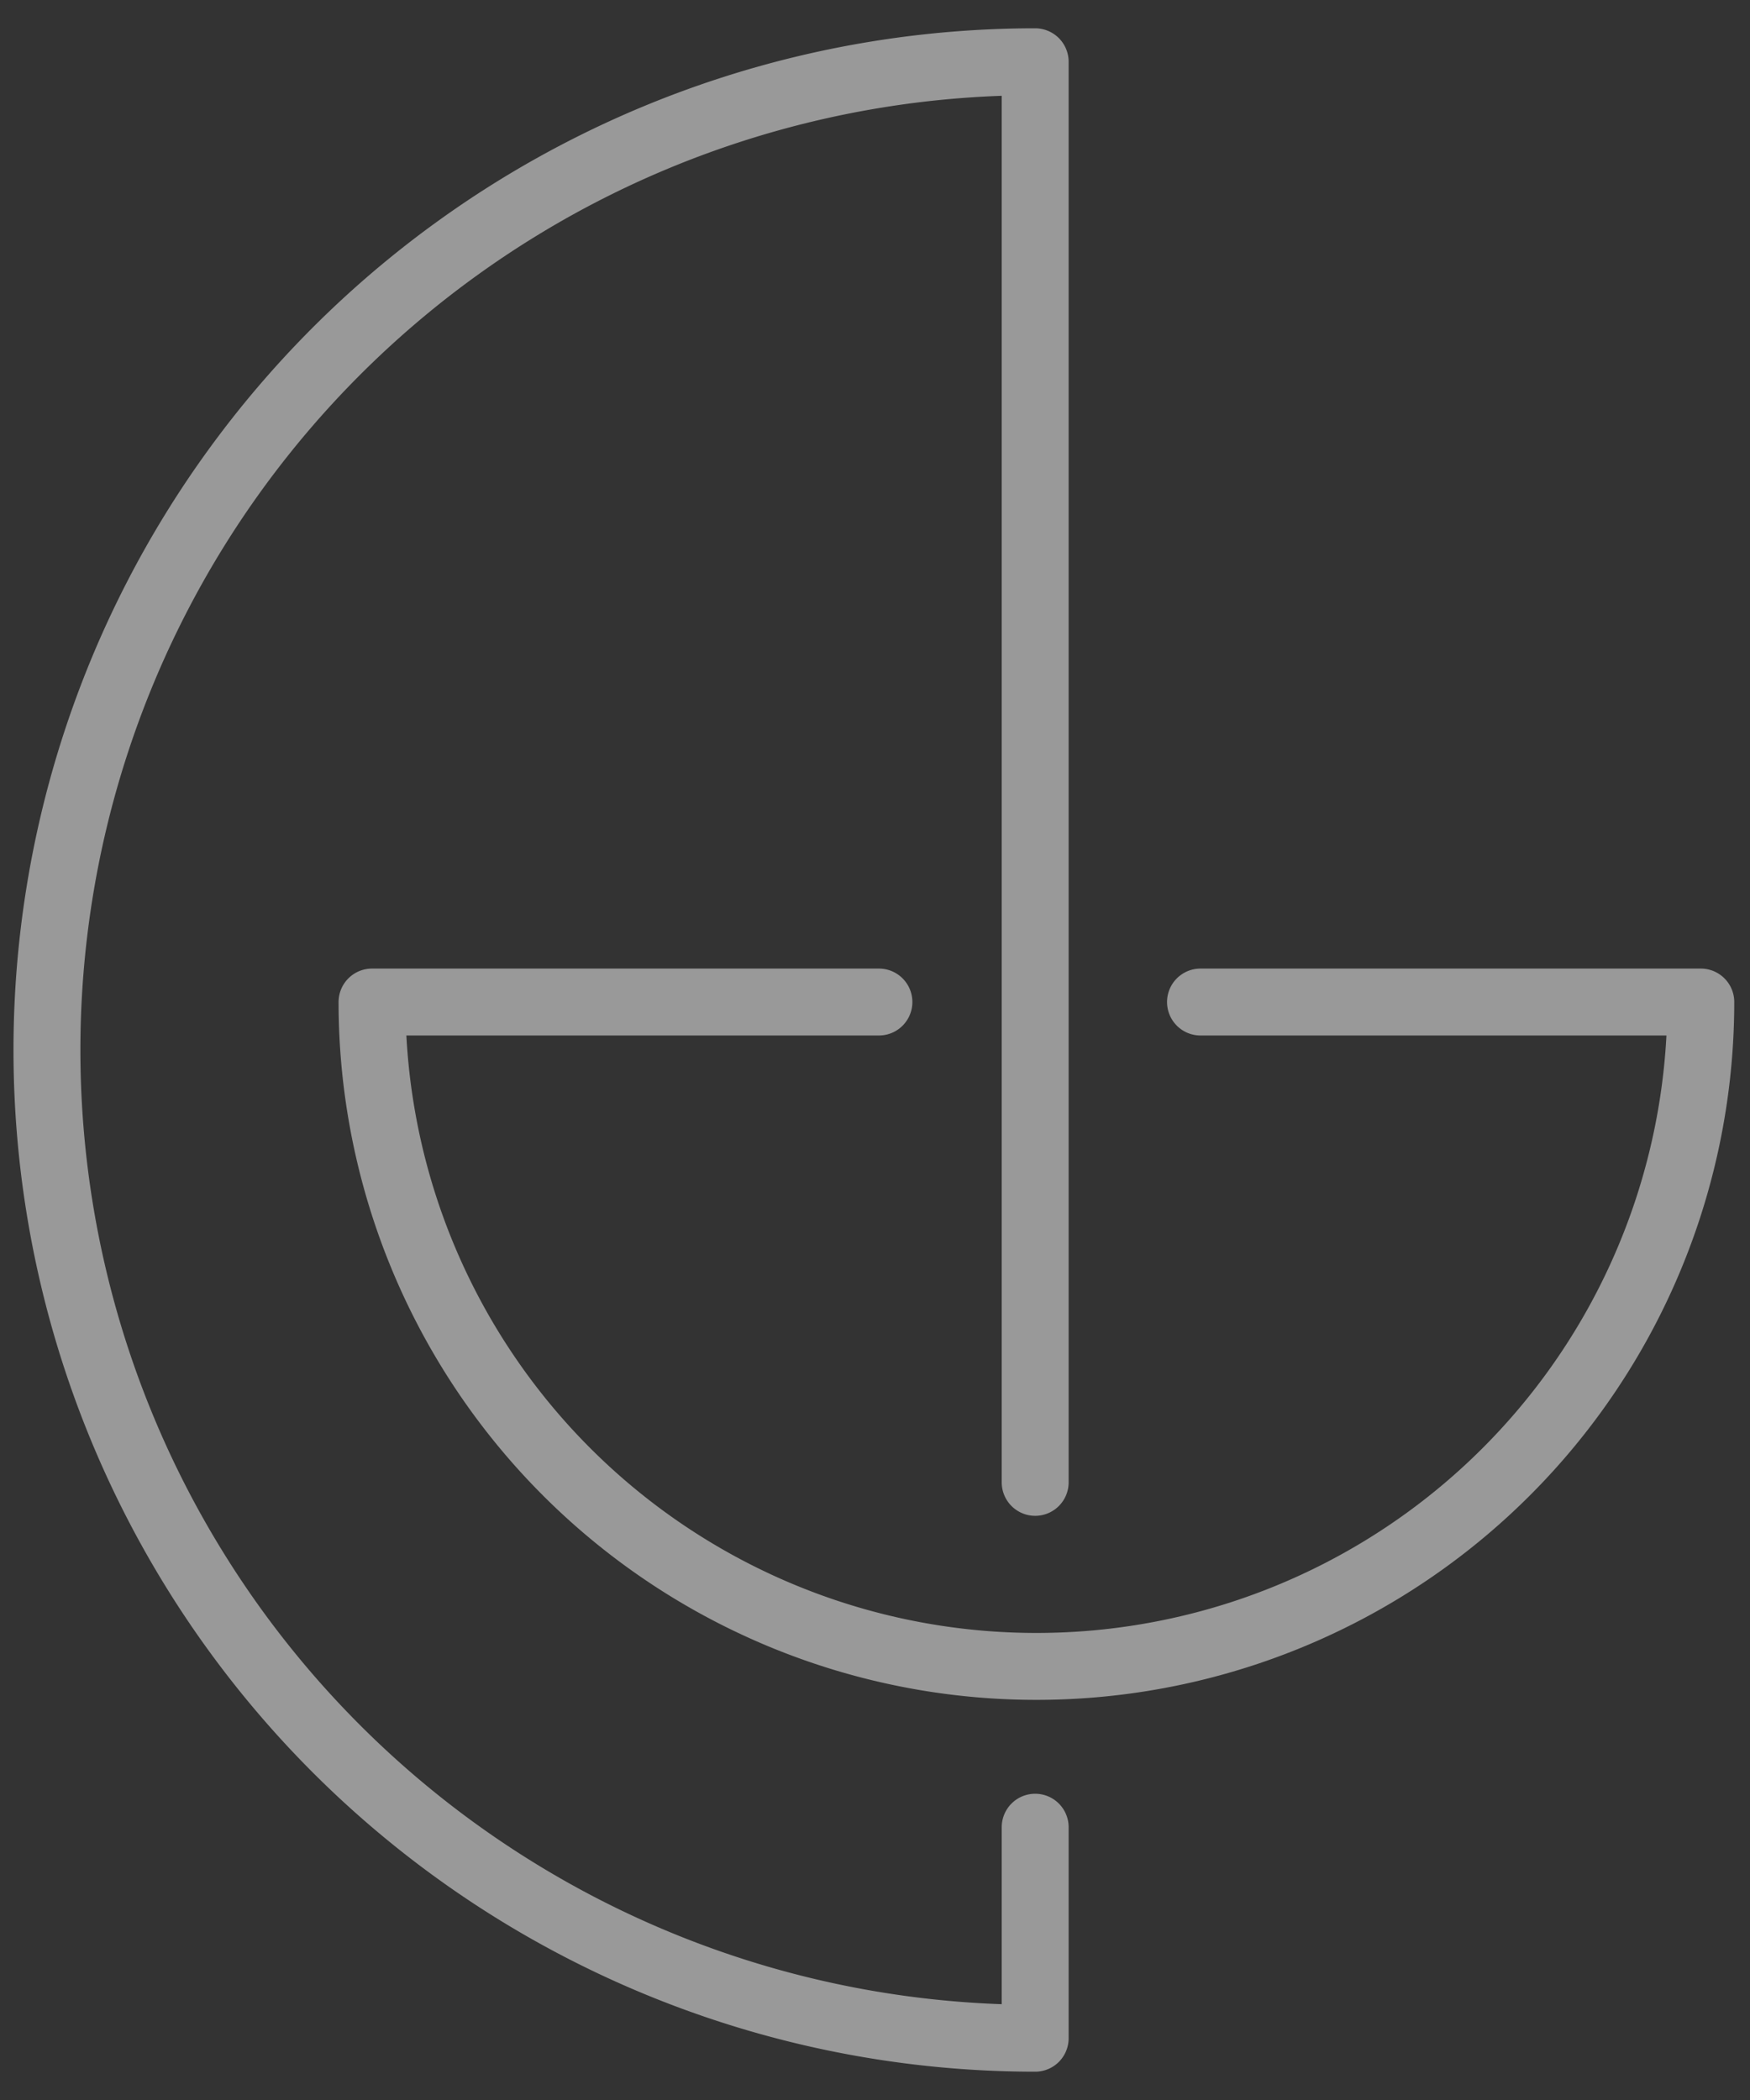
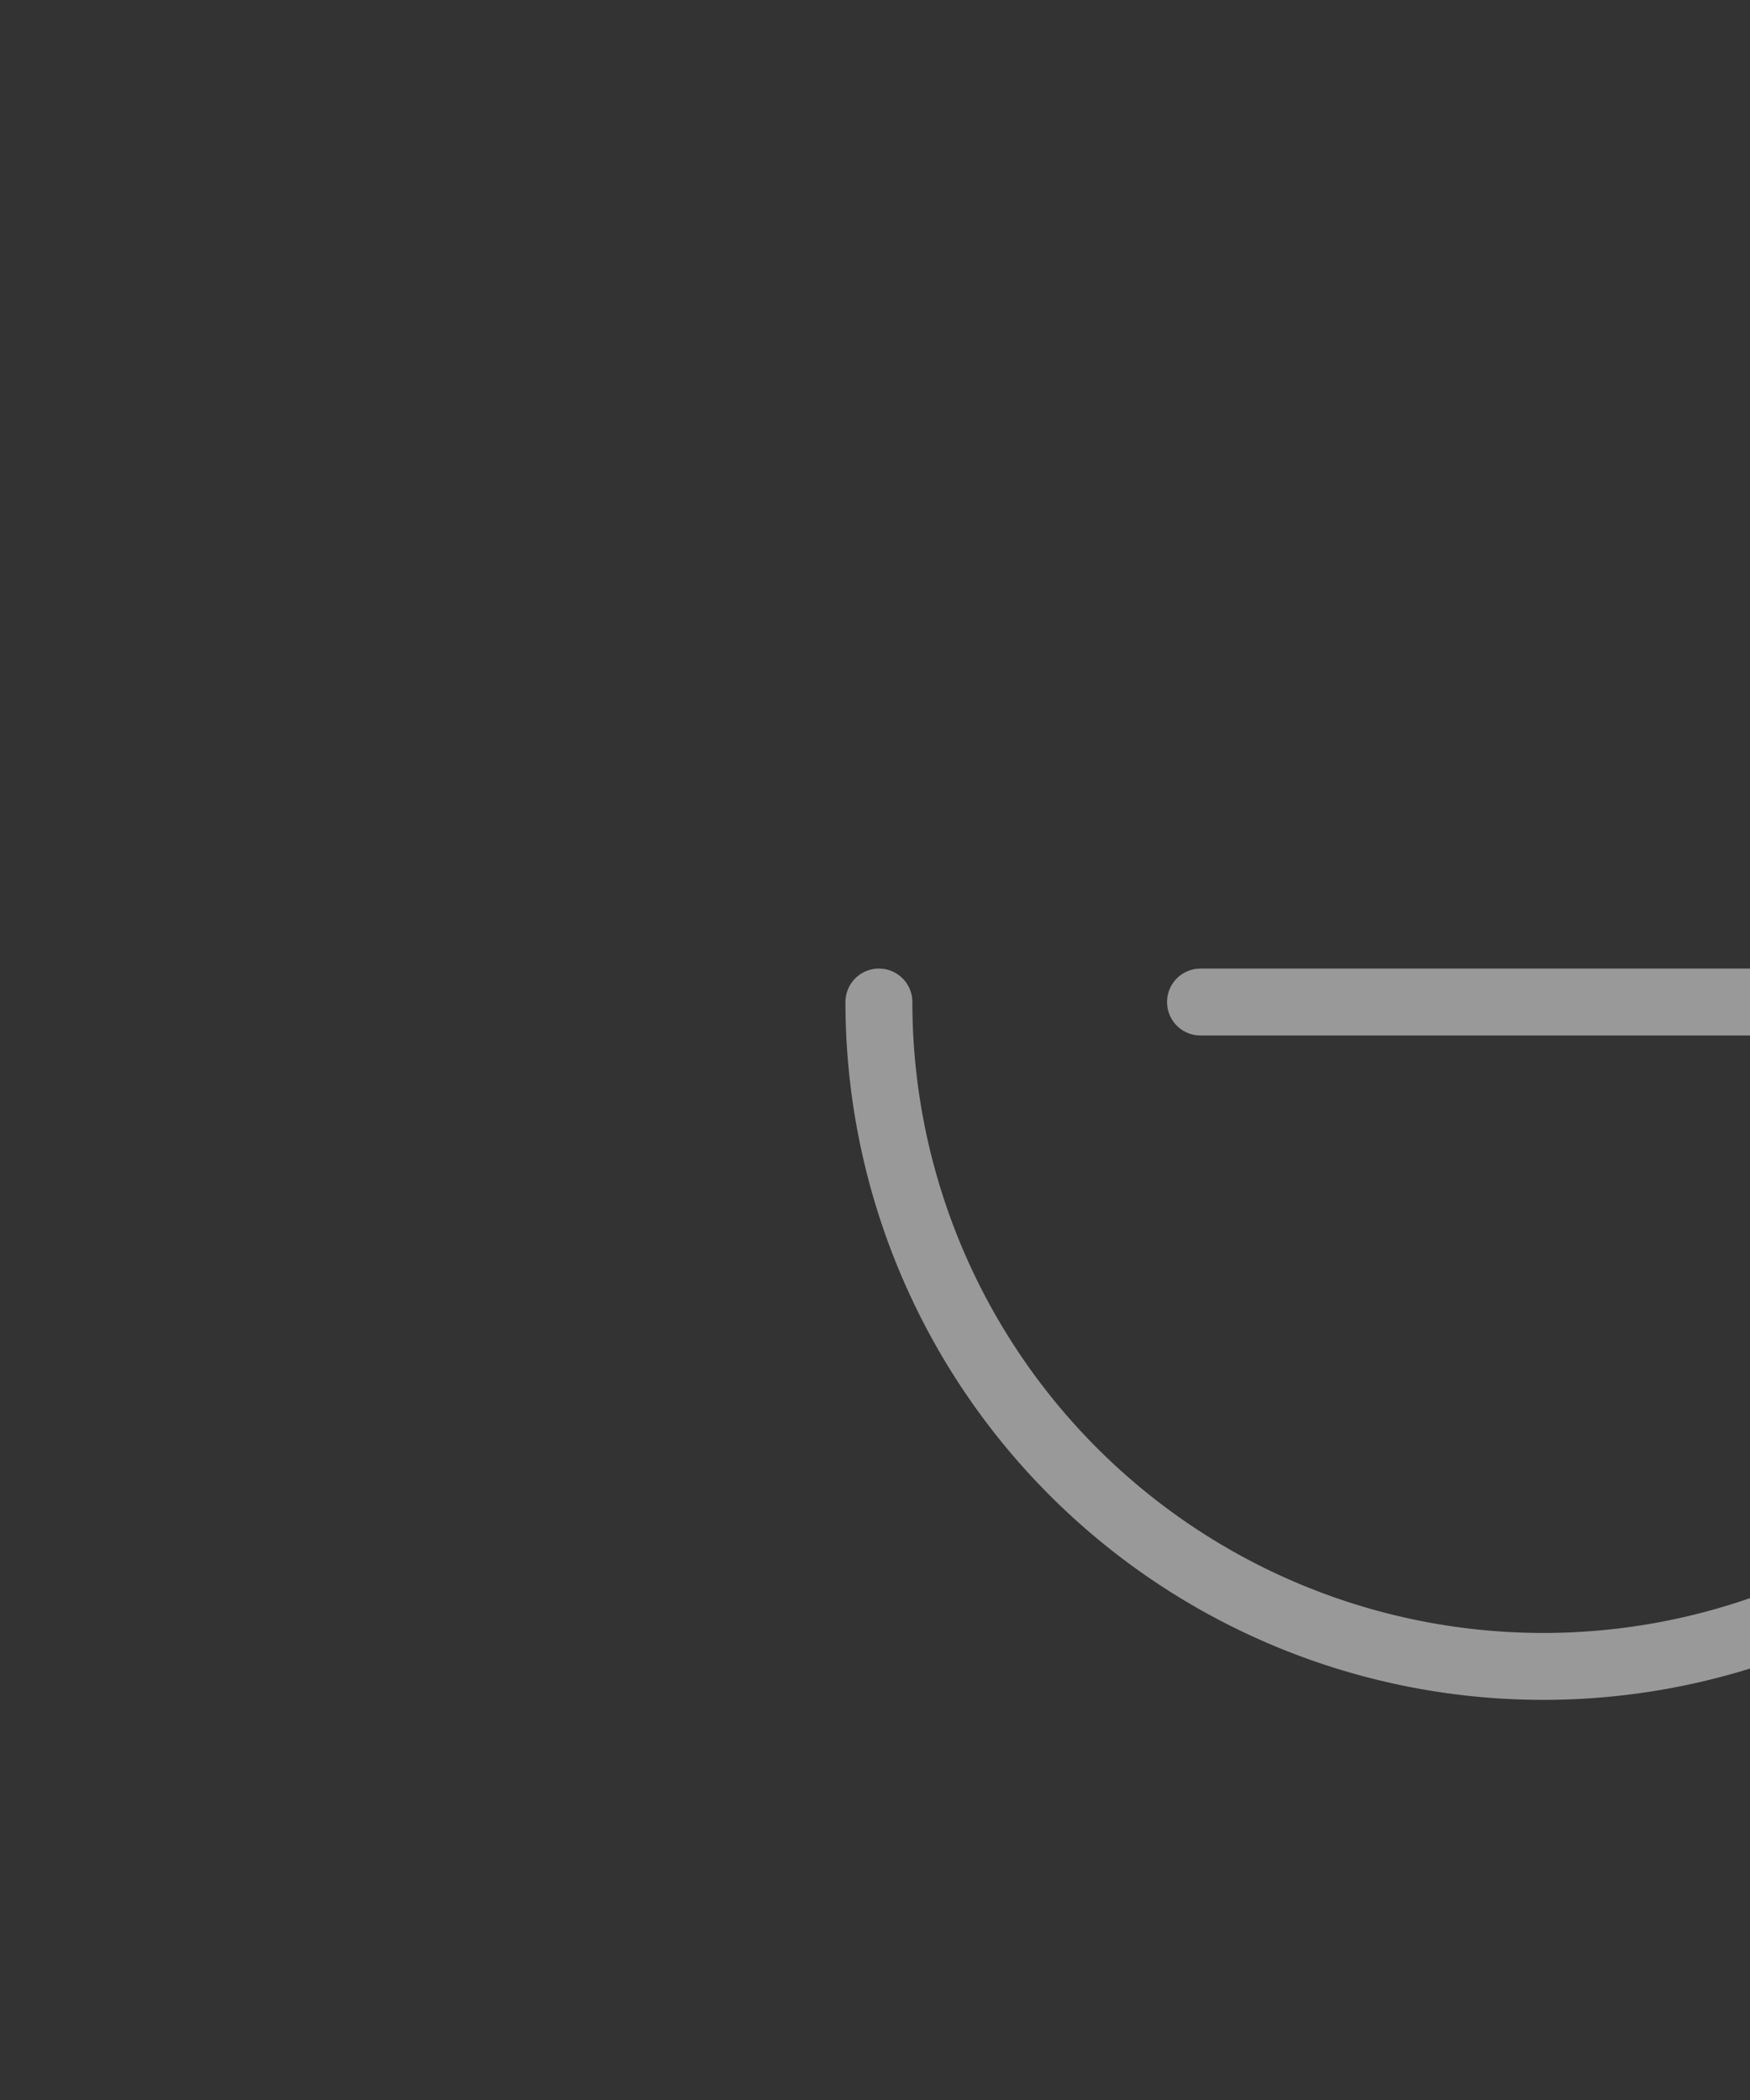
<svg xmlns="http://www.w3.org/2000/svg" viewBox="0 0 85 102">
  <rect x="0" y="0" width="85" height="102" fill="#333333" stroke="none" />
  <defs>
    <style>.cls-1{fill:#170951;}.cls-2{opacity:0.5;}.cls-3{fill:none;stroke:#fff;stroke-linecap:round;stroke-linejoin:round;stroke-width:3.25px;}</style>
  </defs>
  <g id="Layer_2" data-name="Layer 2">
    <g id="Layer_1-2" data-name="Layer 1">
      <g class="cls-2">
-         <path class="cls-3" d="M50.28,72V3h0a48,48,0,0,0,0,96h0V88.75" />
-         <path class="cls-3" d="M42.69,48.67H18.07a32.27,32.27,0,0,0,64.54,0H58.31" />
+         <path class="cls-3" d="M42.69,48.67a32.27,32.27,0,0,0,64.54,0H58.31" />
      </g>
    </g>
  </g>
</svg>